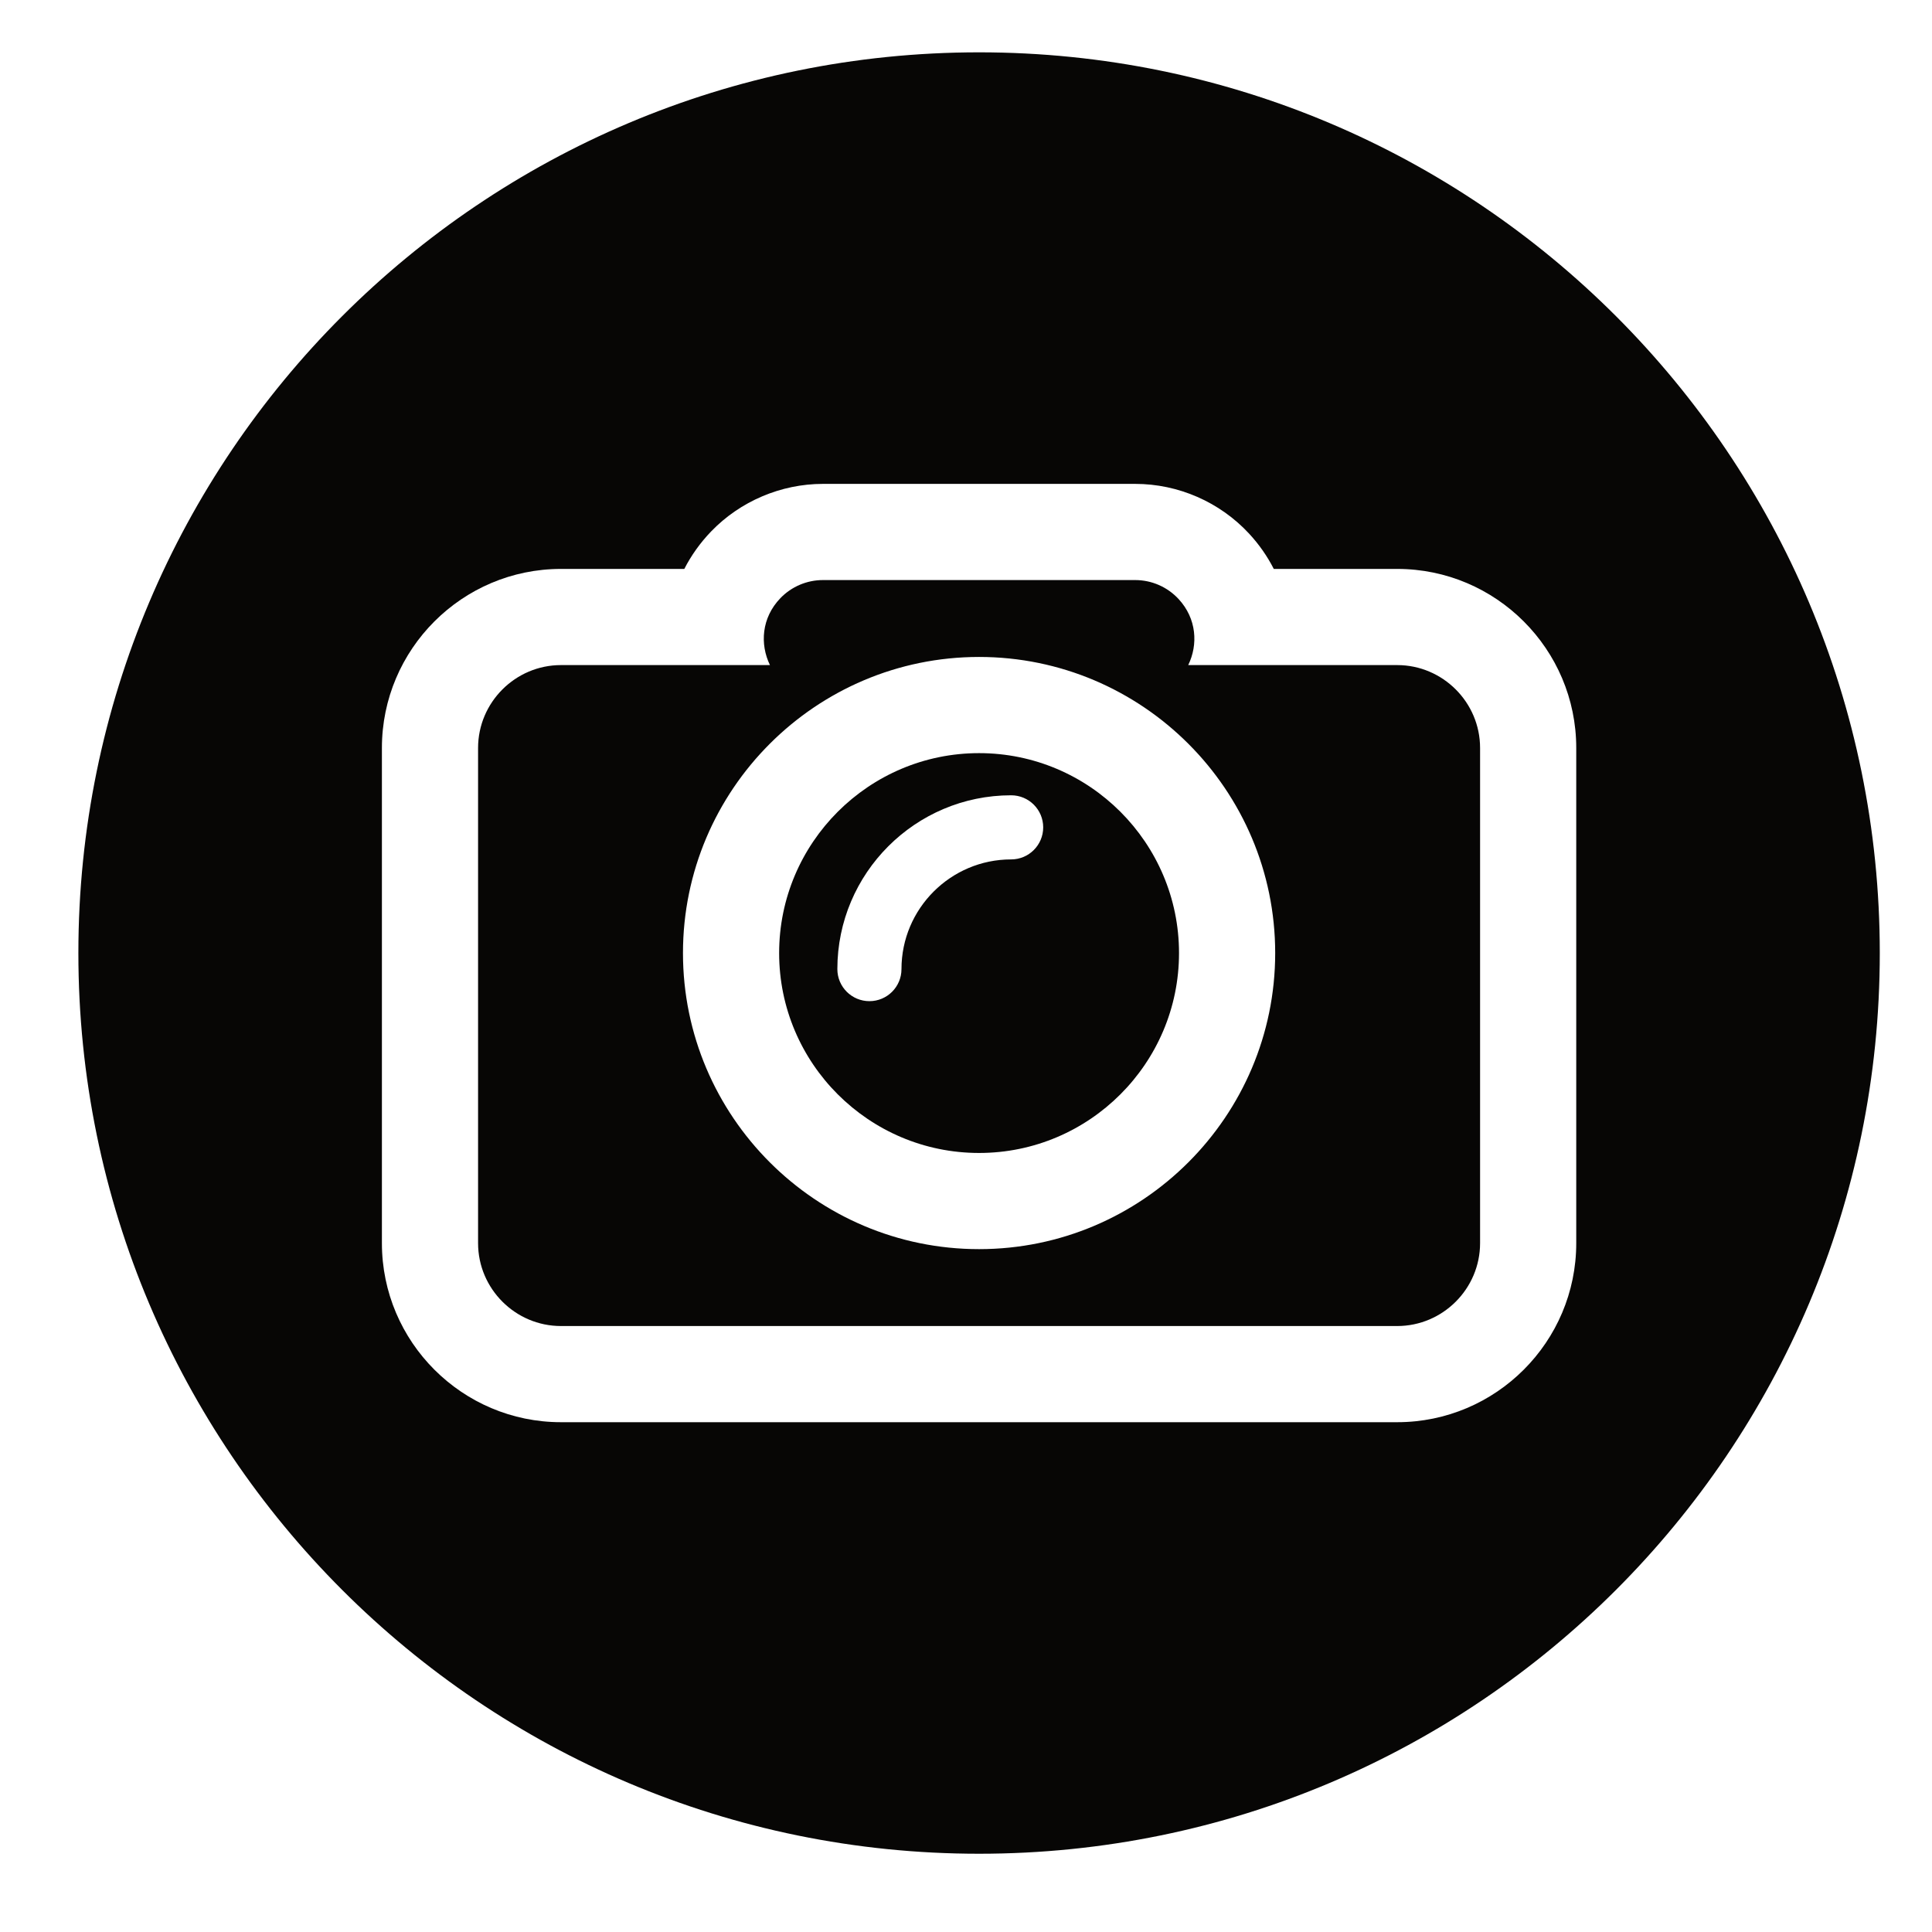
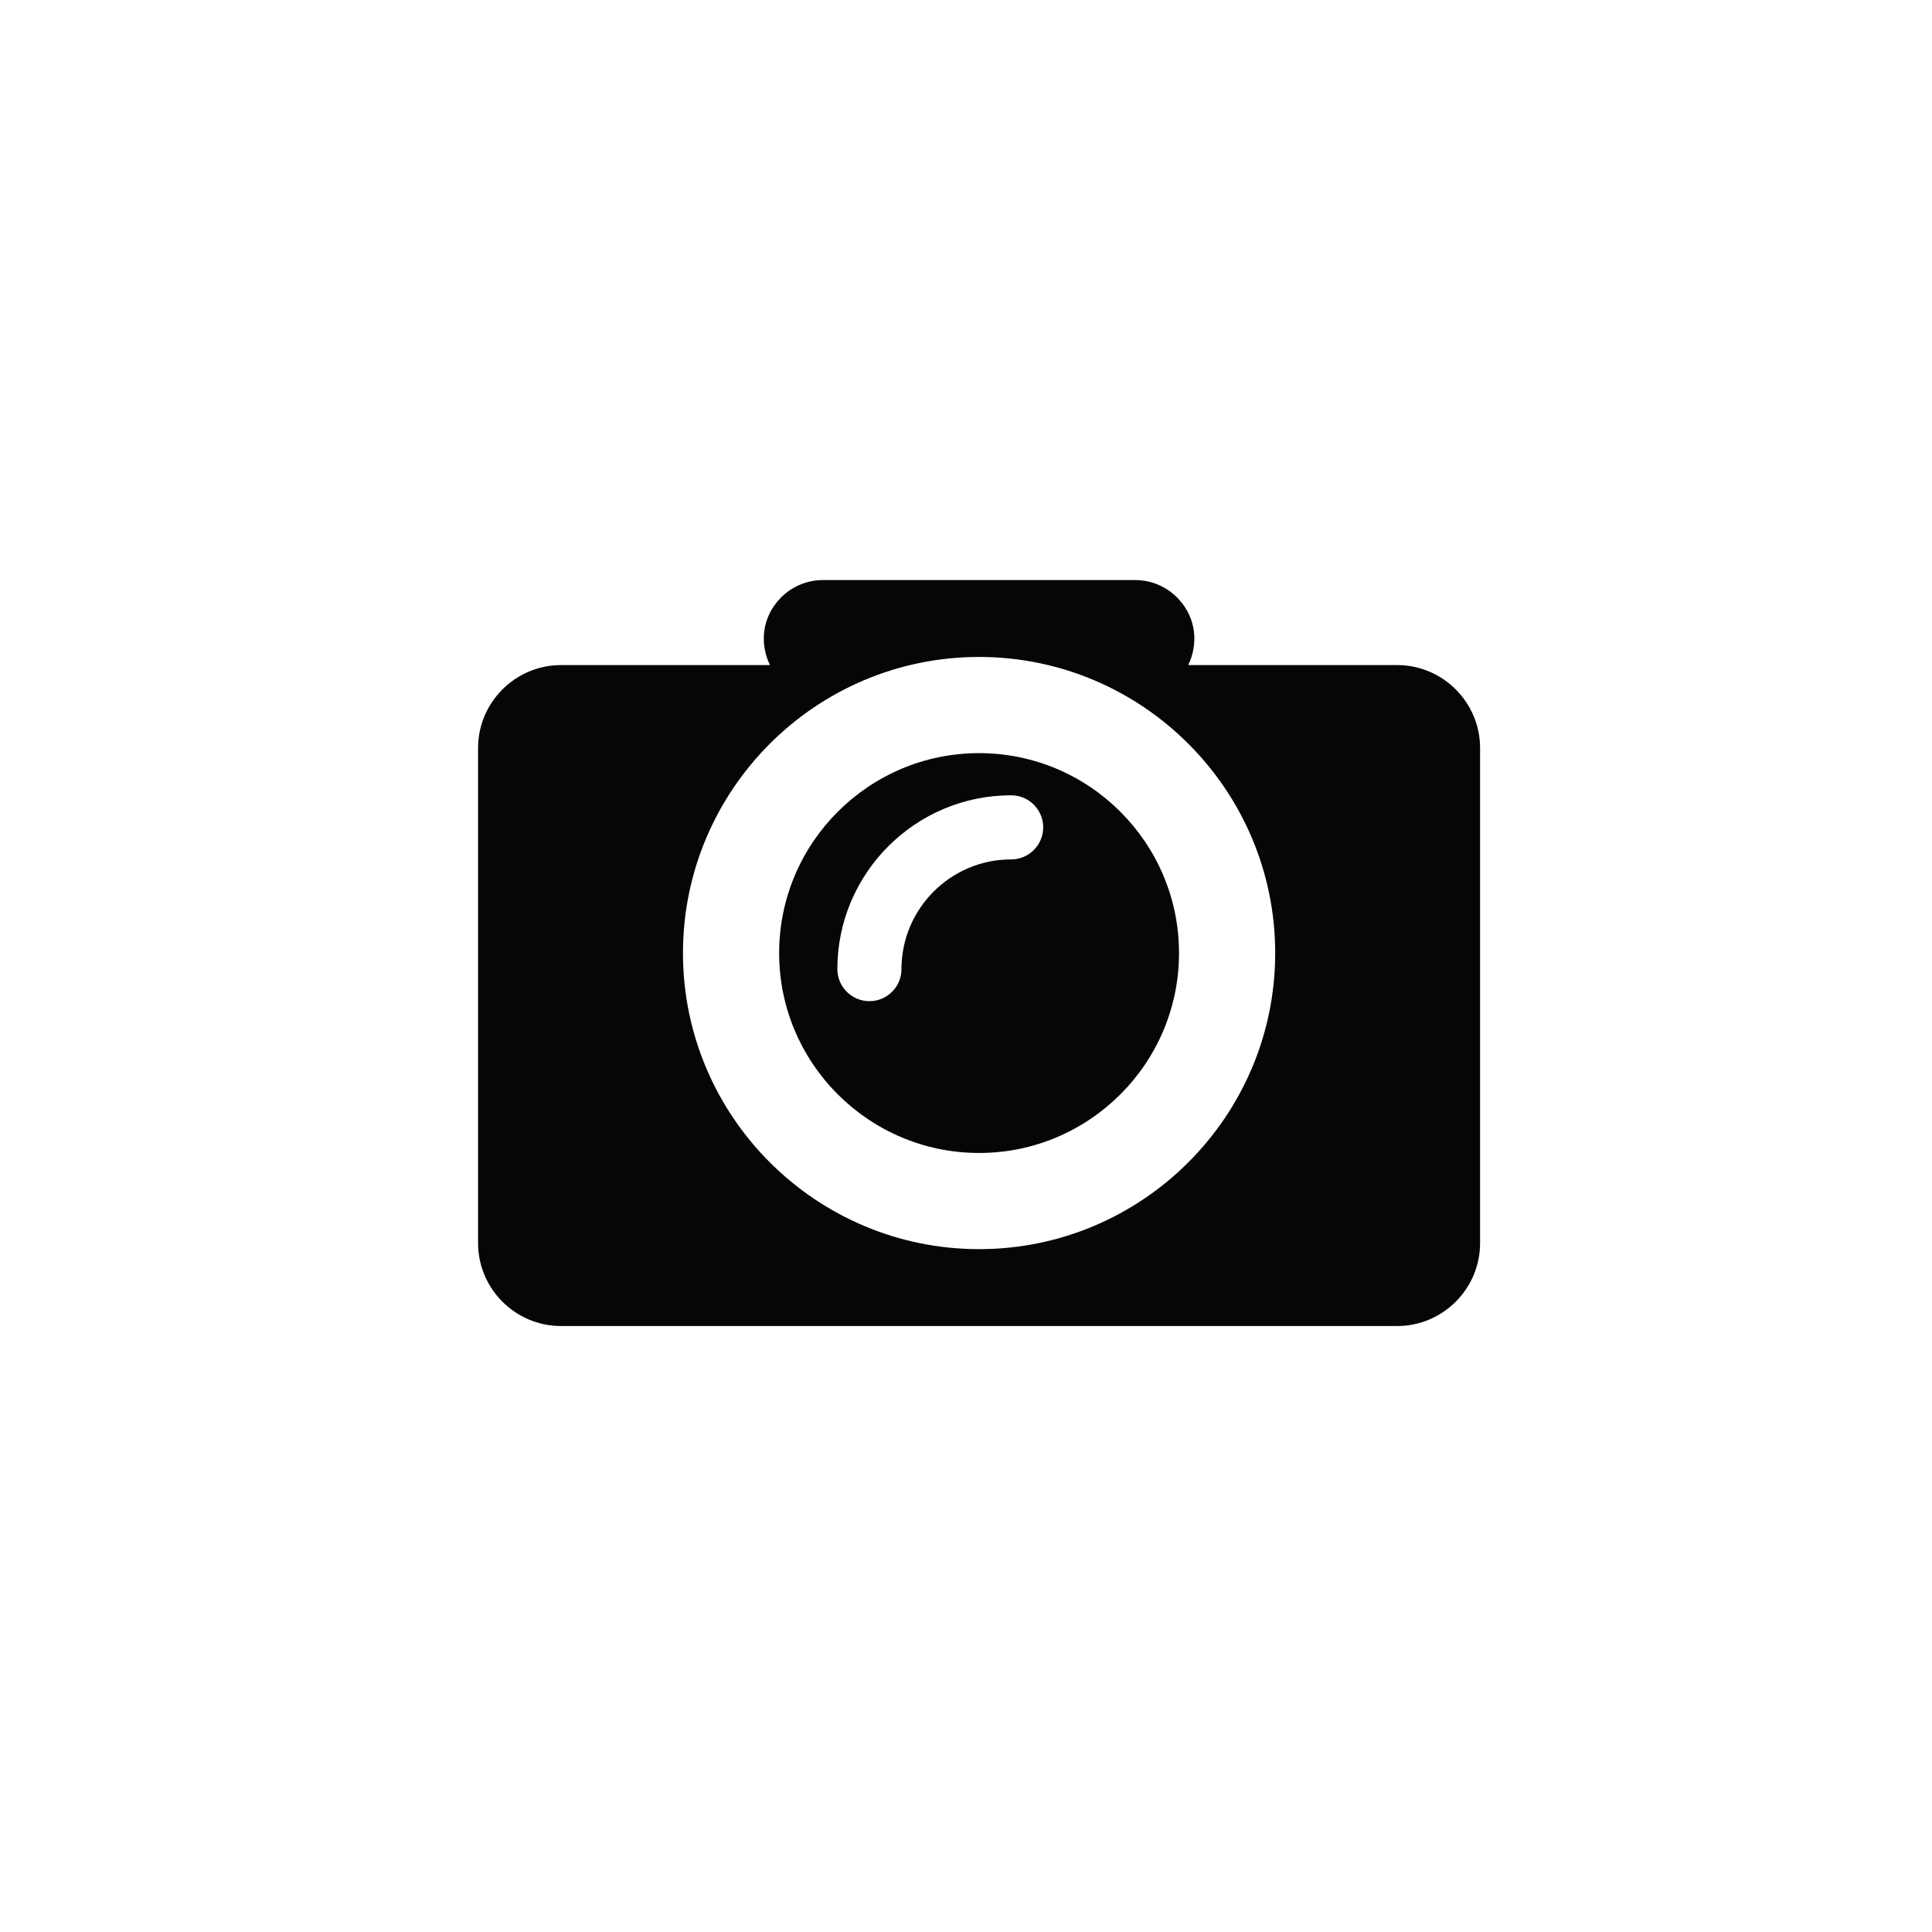
<svg xmlns="http://www.w3.org/2000/svg" width="1080" zoomAndPan="magnify" viewBox="0 0 810 810" height="1080" preserveAspectRatio="xMidYMid meet" version="1.2">
  <defs>
    <clipPath id="52a3a461da">
-       <path d="M 32.859 21.941 L 788.109 21.941 L 788.109 777.191 L 32.859 777.191 Z M 32.859 21.941 " />
-     </clipPath>
+       </clipPath>
  </defs>
  <g id="b3316d2828">
    <path style=" stroke:none;fill-rule:nonzero;fill:#070605;fill-opacity:1;" d="M 410.484 523.707 C 342.031 523.707 286.34 468.023 286.34 399.578 C 286.34 331.121 342.031 275.43 410.484 275.43 C 478.934 275.43 534.629 331.121 534.629 399.578 C 534.629 468.023 478.934 523.707 410.484 523.707 Z M 585.785 278.84 L 498.168 278.84 C 502.348 270.262 501.75 259.379 494.129 251.145 C 489.43 246.074 482.84 243.195 475.93 243.195 L 345.035 243.195 C 338.297 243.195 331.848 245.934 327.176 250.789 C 319.238 259.031 318.562 270.117 322.805 278.84 L 235.184 278.84 C 216.07 278.84 200.434 294.477 200.434 313.586 L 200.434 521.199 C 200.434 540.309 216.07 555.945 235.184 555.945 L 585.785 555.945 C 604.895 555.945 620.531 540.309 620.531 521.199 L 620.531 313.586 C 620.531 294.477 604.895 278.84 585.785 278.84 " />
    <path style=" stroke:none;fill-rule:nonzero;fill:#070605;fill-opacity:1;" d="M 423.926 360.312 C 398.578 360.312 377.949 380.941 377.949 406.301 C 377.949 413.723 371.938 419.742 364.508 419.742 C 357.086 419.742 351.066 413.723 351.066 406.301 C 351.066 366.117 383.75 333.43 423.926 333.43 C 431.348 333.43 437.367 339.449 437.367 346.871 C 437.367 354.289 431.348 360.312 423.926 360.312 Z M 410.484 315.754 C 364.266 315.754 326.656 353.355 326.656 399.578 C 326.656 445.789 364.266 483.387 410.484 483.387 C 456.703 483.387 494.309 445.789 494.309 399.578 C 494.309 353.355 456.703 315.754 410.484 315.754 " />
    <g clip-rule="nonzero" clip-path="url(#52a3a461da)">
      <path style=" stroke:none;fill-rule:nonzero;fill:#070605;fill-opacity:1;" d="M 660.848 521.199 C 660.848 562.59 627.176 596.262 585.785 596.262 L 235.184 596.262 C 193.793 596.262 160.117 562.59 160.117 521.199 L 160.117 313.586 C 160.117 272.195 193.793 238.523 235.184 238.523 L 286.898 238.523 C 289.785 232.887 293.539 227.594 298.133 222.82 C 310.344 210.148 327.434 202.871 345.035 202.871 L 475.93 202.871 C 494.016 202.871 511.426 210.484 523.707 223.746 C 527.895 228.273 531.348 233.246 534.039 238.523 L 585.785 238.523 C 627.176 238.523 660.848 272.195 660.848 313.586 Z M 410.484 21.941 C 201.93 21.941 32.859 191.012 32.859 399.566 C 32.859 608.121 201.93 777.191 410.484 777.191 C 619.039 777.191 788.109 608.121 788.109 399.566 C 788.109 191.012 619.039 21.941 410.484 21.941 " />
    </g>
  </g>
</svg>